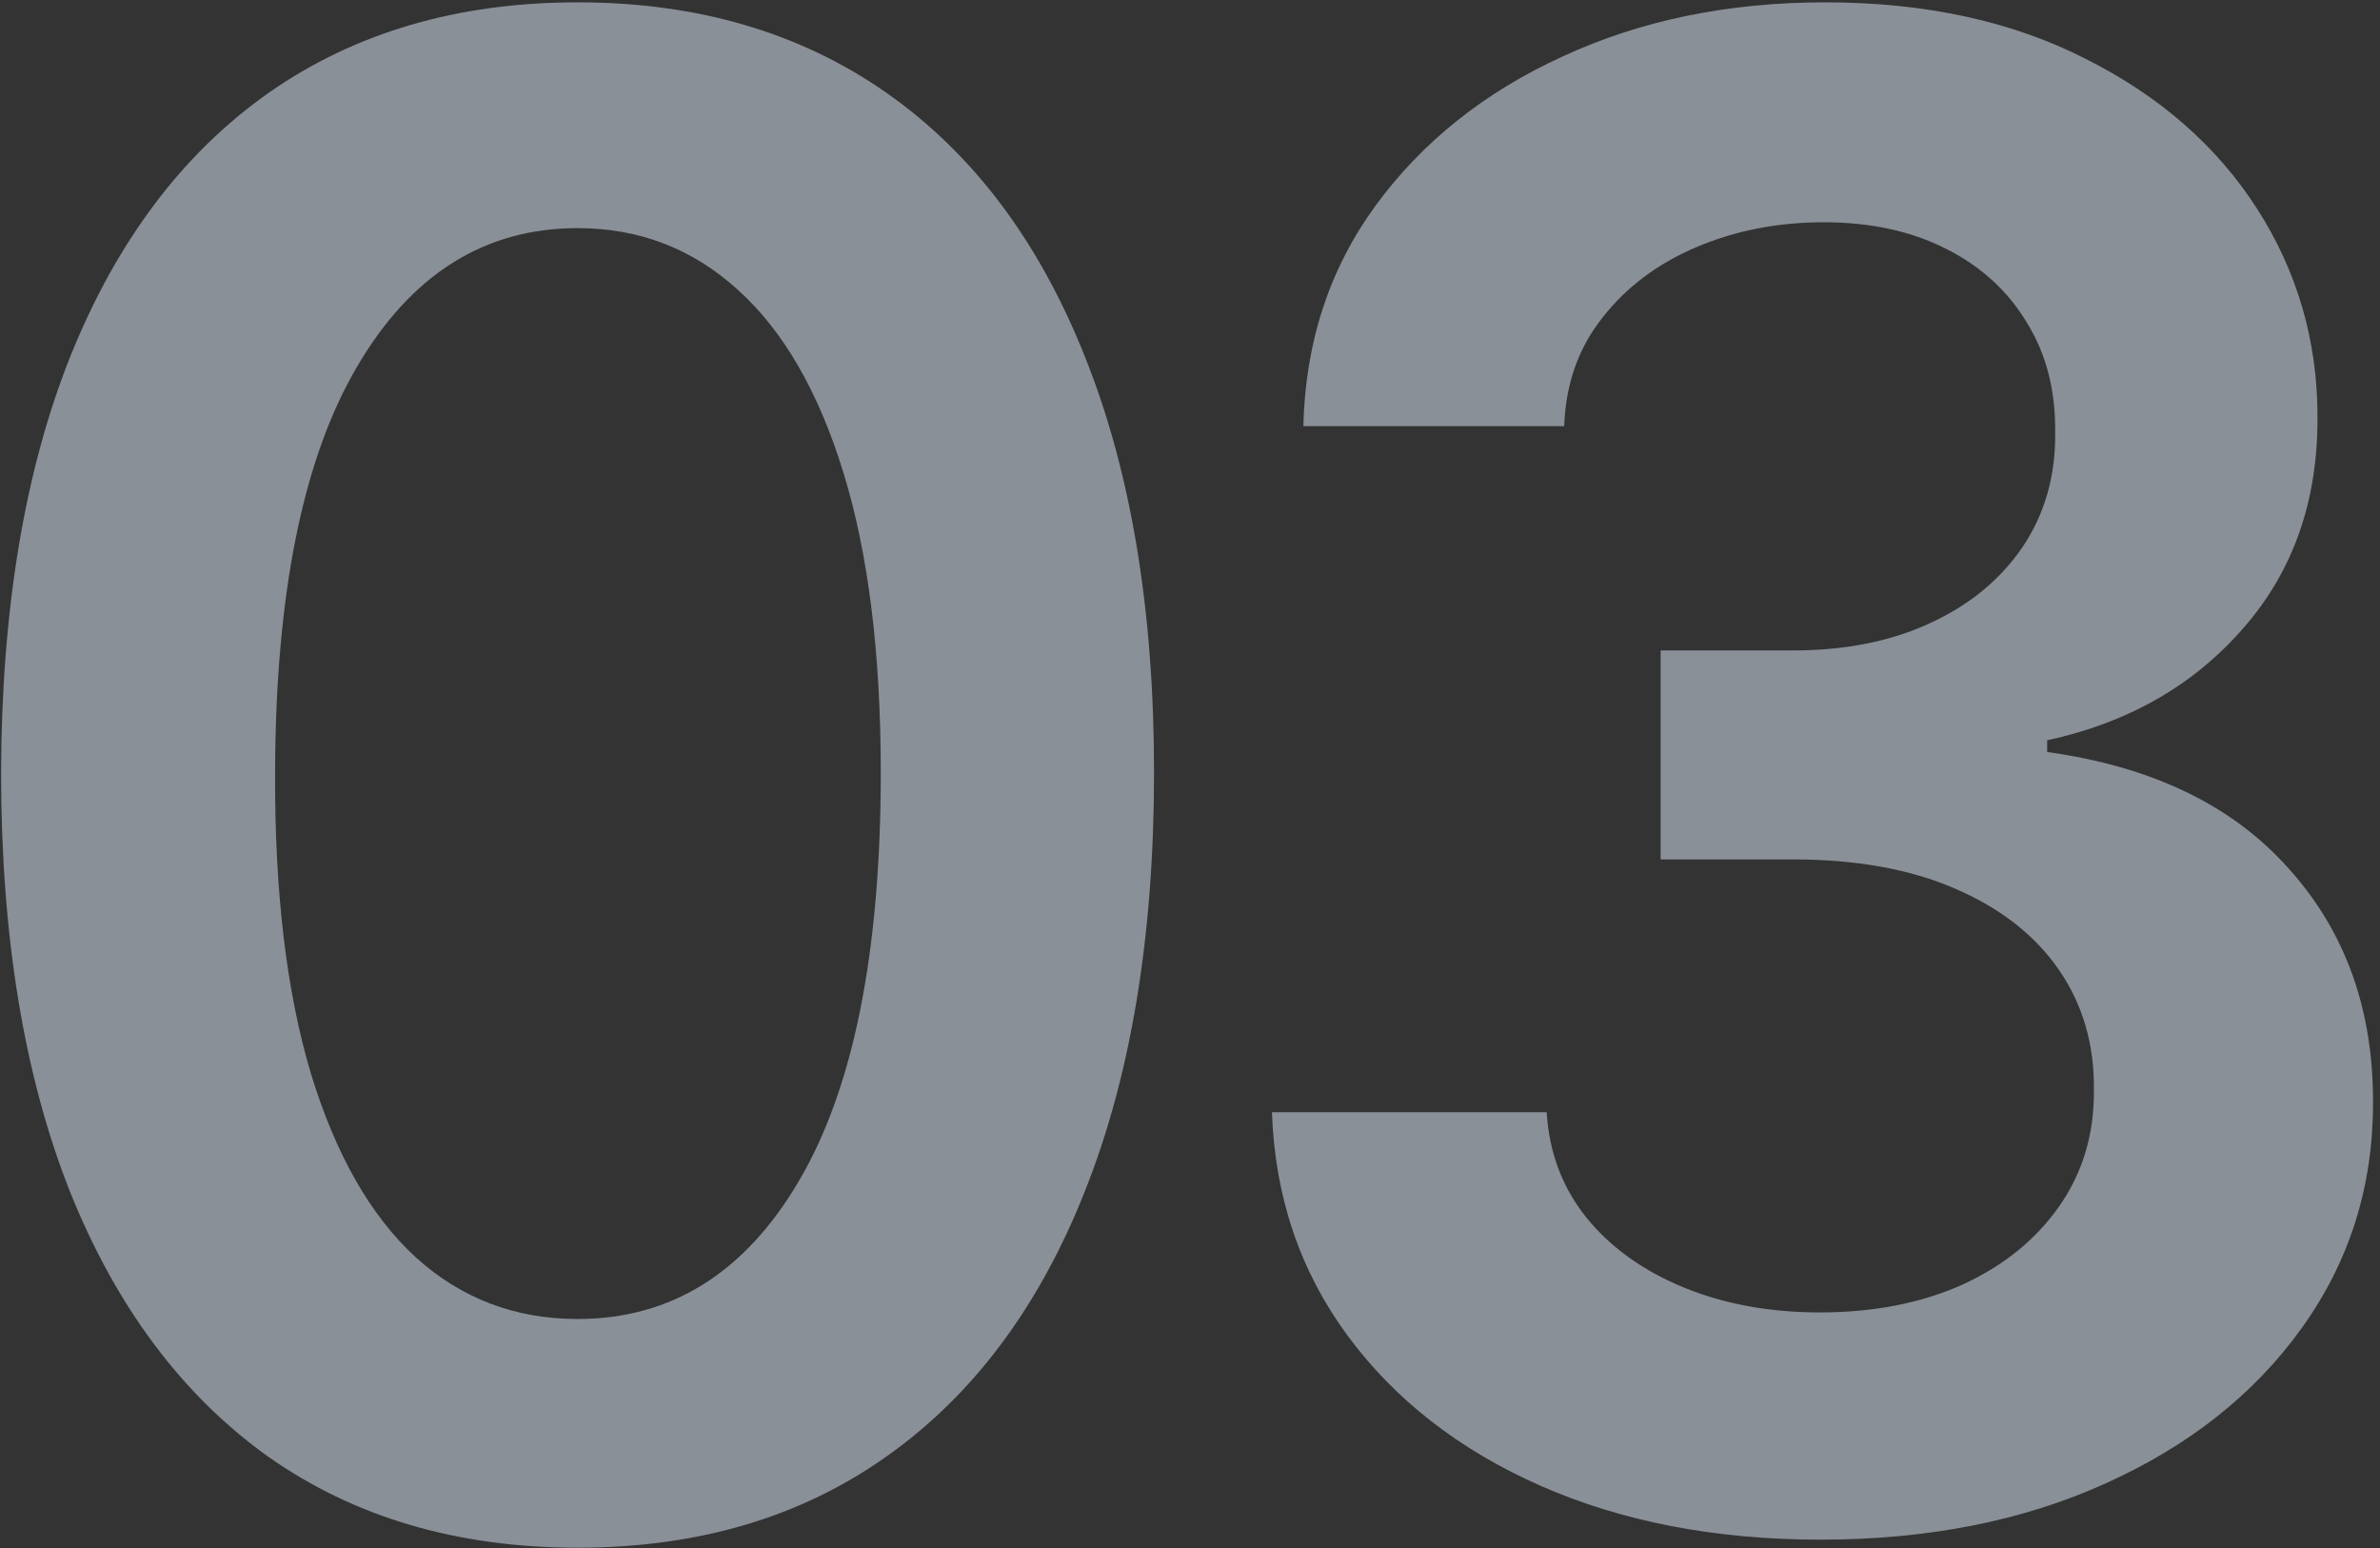
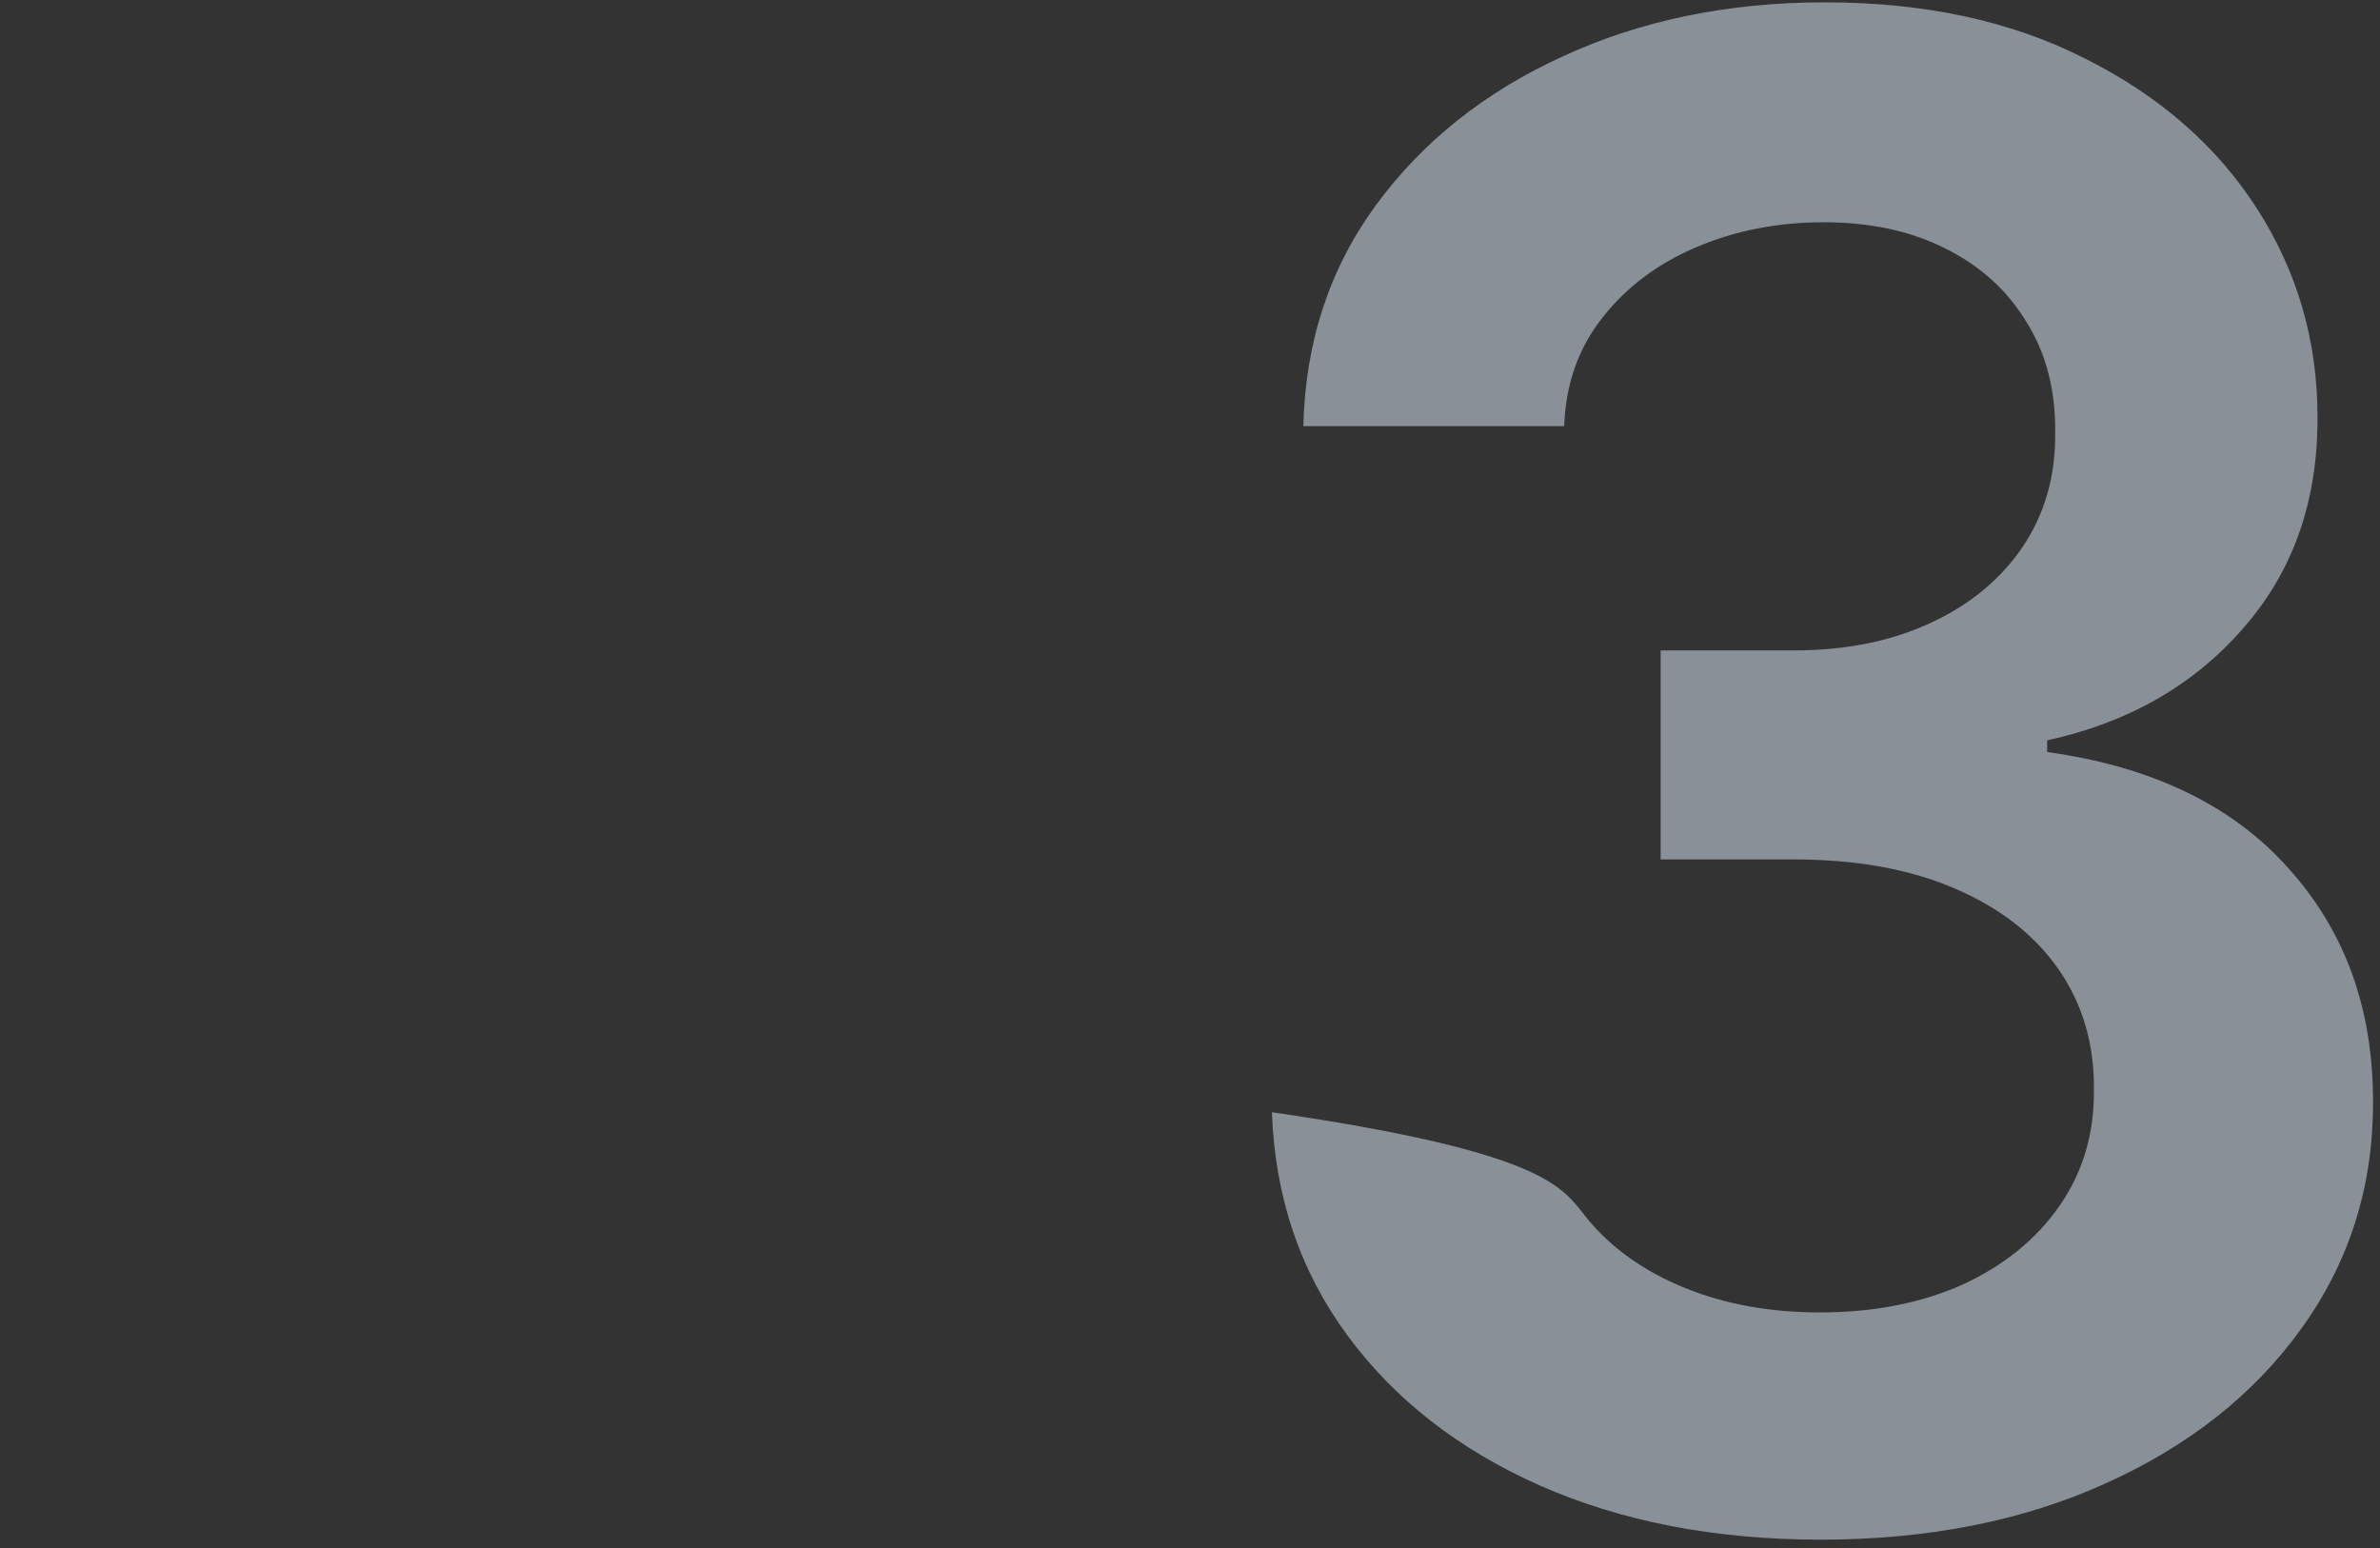
<svg xmlns="http://www.w3.org/2000/svg" width="329" height="214" viewBox="0 0 329 214" fill="none">
  <rect x="0" y="0" width="329" height="214" fill="#333333" stroke="none" />
  <g opacity="0.5">
-     <path d="M79.839 213.94C63.208 213.94 48.933 209.731 37.015 201.315C25.164 192.831 16.041 180.61 9.644 164.652C3.315 148.626 0.15 129.335 0.15 106.778C0.217 84.222 3.416 65.032 9.745 49.208C16.142 33.318 25.265 21.198 37.116 12.848C49.034 4.499 63.275 0.324 79.839 0.324C96.403 0.324 110.644 4.499 122.562 12.848C134.48 21.198 143.604 33.318 149.933 49.208C156.33 65.099 159.528 84.289 159.528 106.778C159.528 129.402 156.33 148.727 149.933 164.753C143.604 180.711 134.48 192.898 122.562 201.315C110.711 209.731 96.47 213.94 79.839 213.94ZM79.839 182.327C92.767 182.327 102.968 175.964 110.442 163.238C117.983 150.444 121.754 131.624 121.754 106.778C121.754 90.349 120.037 76.546 116.603 65.368C113.169 54.191 108.321 45.774 102.059 40.118C95.797 34.395 88.39 31.533 79.839 31.533C66.978 31.533 56.811 37.93 49.337 50.723C41.863 63.449 38.092 82.134 38.025 106.778C37.958 123.275 39.607 137.146 42.974 148.39C46.408 159.635 51.256 168.119 57.518 173.843C63.78 179.499 71.22 182.327 79.839 182.327Z" fill="#E1EDFD" />
-     <path d="M251.678 212.829C237.134 212.829 224.206 210.337 212.894 205.355C201.649 200.372 192.761 193.437 186.23 184.549C179.698 175.661 176.231 165.392 175.827 153.743H213.803C214.139 159.332 215.991 164.214 219.358 168.389C222.724 172.496 227.202 175.694 232.791 177.984C238.379 180.273 244.641 181.418 251.577 181.418C258.983 181.418 265.548 180.138 271.272 177.58C276.995 174.954 281.473 171.318 284.705 166.672C287.937 162.026 289.519 156.672 289.452 150.612C289.519 144.35 287.903 138.829 284.604 134.048C281.304 129.268 276.524 125.531 270.262 122.837C264.067 120.144 256.593 118.797 247.84 118.797H229.559V89.911H247.84C255.044 89.911 261.34 88.666 266.727 86.174C272.181 83.683 276.456 80.182 279.554 75.67C282.651 71.092 284.166 65.806 284.099 59.813C284.166 53.955 282.853 48.872 280.16 44.562C277.534 40.186 273.797 36.785 268.949 34.361C264.168 31.937 258.546 30.725 252.082 30.725C245.752 30.725 239.894 31.87 234.508 34.159C229.121 36.449 224.778 39.714 221.479 43.956C218.179 48.131 216.429 53.114 216.227 58.904H180.17C180.439 47.323 183.772 37.156 190.169 28.402C196.633 19.582 205.251 12.714 216.025 7.798C226.798 2.816 238.884 0.324 252.284 0.324C266.087 0.324 278.072 2.917 288.24 8.101C298.474 13.219 306.386 20.12 311.975 28.806C317.564 37.492 320.358 47.087 320.358 57.591C320.425 69.24 316.991 79.003 310.056 86.881C303.188 94.759 294.165 99.91 282.988 102.334V103.95C297.532 105.97 308.675 111.357 316.419 120.11C324.23 128.796 328.101 139.603 328.034 152.531C328.034 164.113 324.735 174.482 318.136 183.64C311.604 192.73 302.582 199.867 291.068 205.052C279.621 210.236 266.491 212.829 251.678 212.829Z" fill="#E1EDFD" />
+     <path d="M251.678 212.829C237.134 212.829 224.206 210.337 212.894 205.355C201.649 200.372 192.761 193.437 186.23 184.549C179.698 175.661 176.231 165.392 175.827 153.743C214.139 159.332 215.991 164.214 219.358 168.389C222.724 172.496 227.202 175.694 232.791 177.984C238.379 180.273 244.641 181.418 251.577 181.418C258.983 181.418 265.548 180.138 271.272 177.58C276.995 174.954 281.473 171.318 284.705 166.672C287.937 162.026 289.519 156.672 289.452 150.612C289.519 144.35 287.903 138.829 284.604 134.048C281.304 129.268 276.524 125.531 270.262 122.837C264.067 120.144 256.593 118.797 247.84 118.797H229.559V89.911H247.84C255.044 89.911 261.34 88.666 266.727 86.174C272.181 83.683 276.456 80.182 279.554 75.67C282.651 71.092 284.166 65.806 284.099 59.813C284.166 53.955 282.853 48.872 280.16 44.562C277.534 40.186 273.797 36.785 268.949 34.361C264.168 31.937 258.546 30.725 252.082 30.725C245.752 30.725 239.894 31.87 234.508 34.159C229.121 36.449 224.778 39.714 221.479 43.956C218.179 48.131 216.429 53.114 216.227 58.904H180.17C180.439 47.323 183.772 37.156 190.169 28.402C196.633 19.582 205.251 12.714 216.025 7.798C226.798 2.816 238.884 0.324 252.284 0.324C266.087 0.324 278.072 2.917 288.24 8.101C298.474 13.219 306.386 20.12 311.975 28.806C317.564 37.492 320.358 47.087 320.358 57.591C320.425 69.24 316.991 79.003 310.056 86.881C303.188 94.759 294.165 99.91 282.988 102.334V103.95C297.532 105.97 308.675 111.357 316.419 120.11C324.23 128.796 328.101 139.603 328.034 152.531C328.034 164.113 324.735 174.482 318.136 183.64C311.604 192.73 302.582 199.867 291.068 205.052C279.621 210.236 266.491 212.829 251.678 212.829Z" fill="#E1EDFD" />
  </g>
</svg>